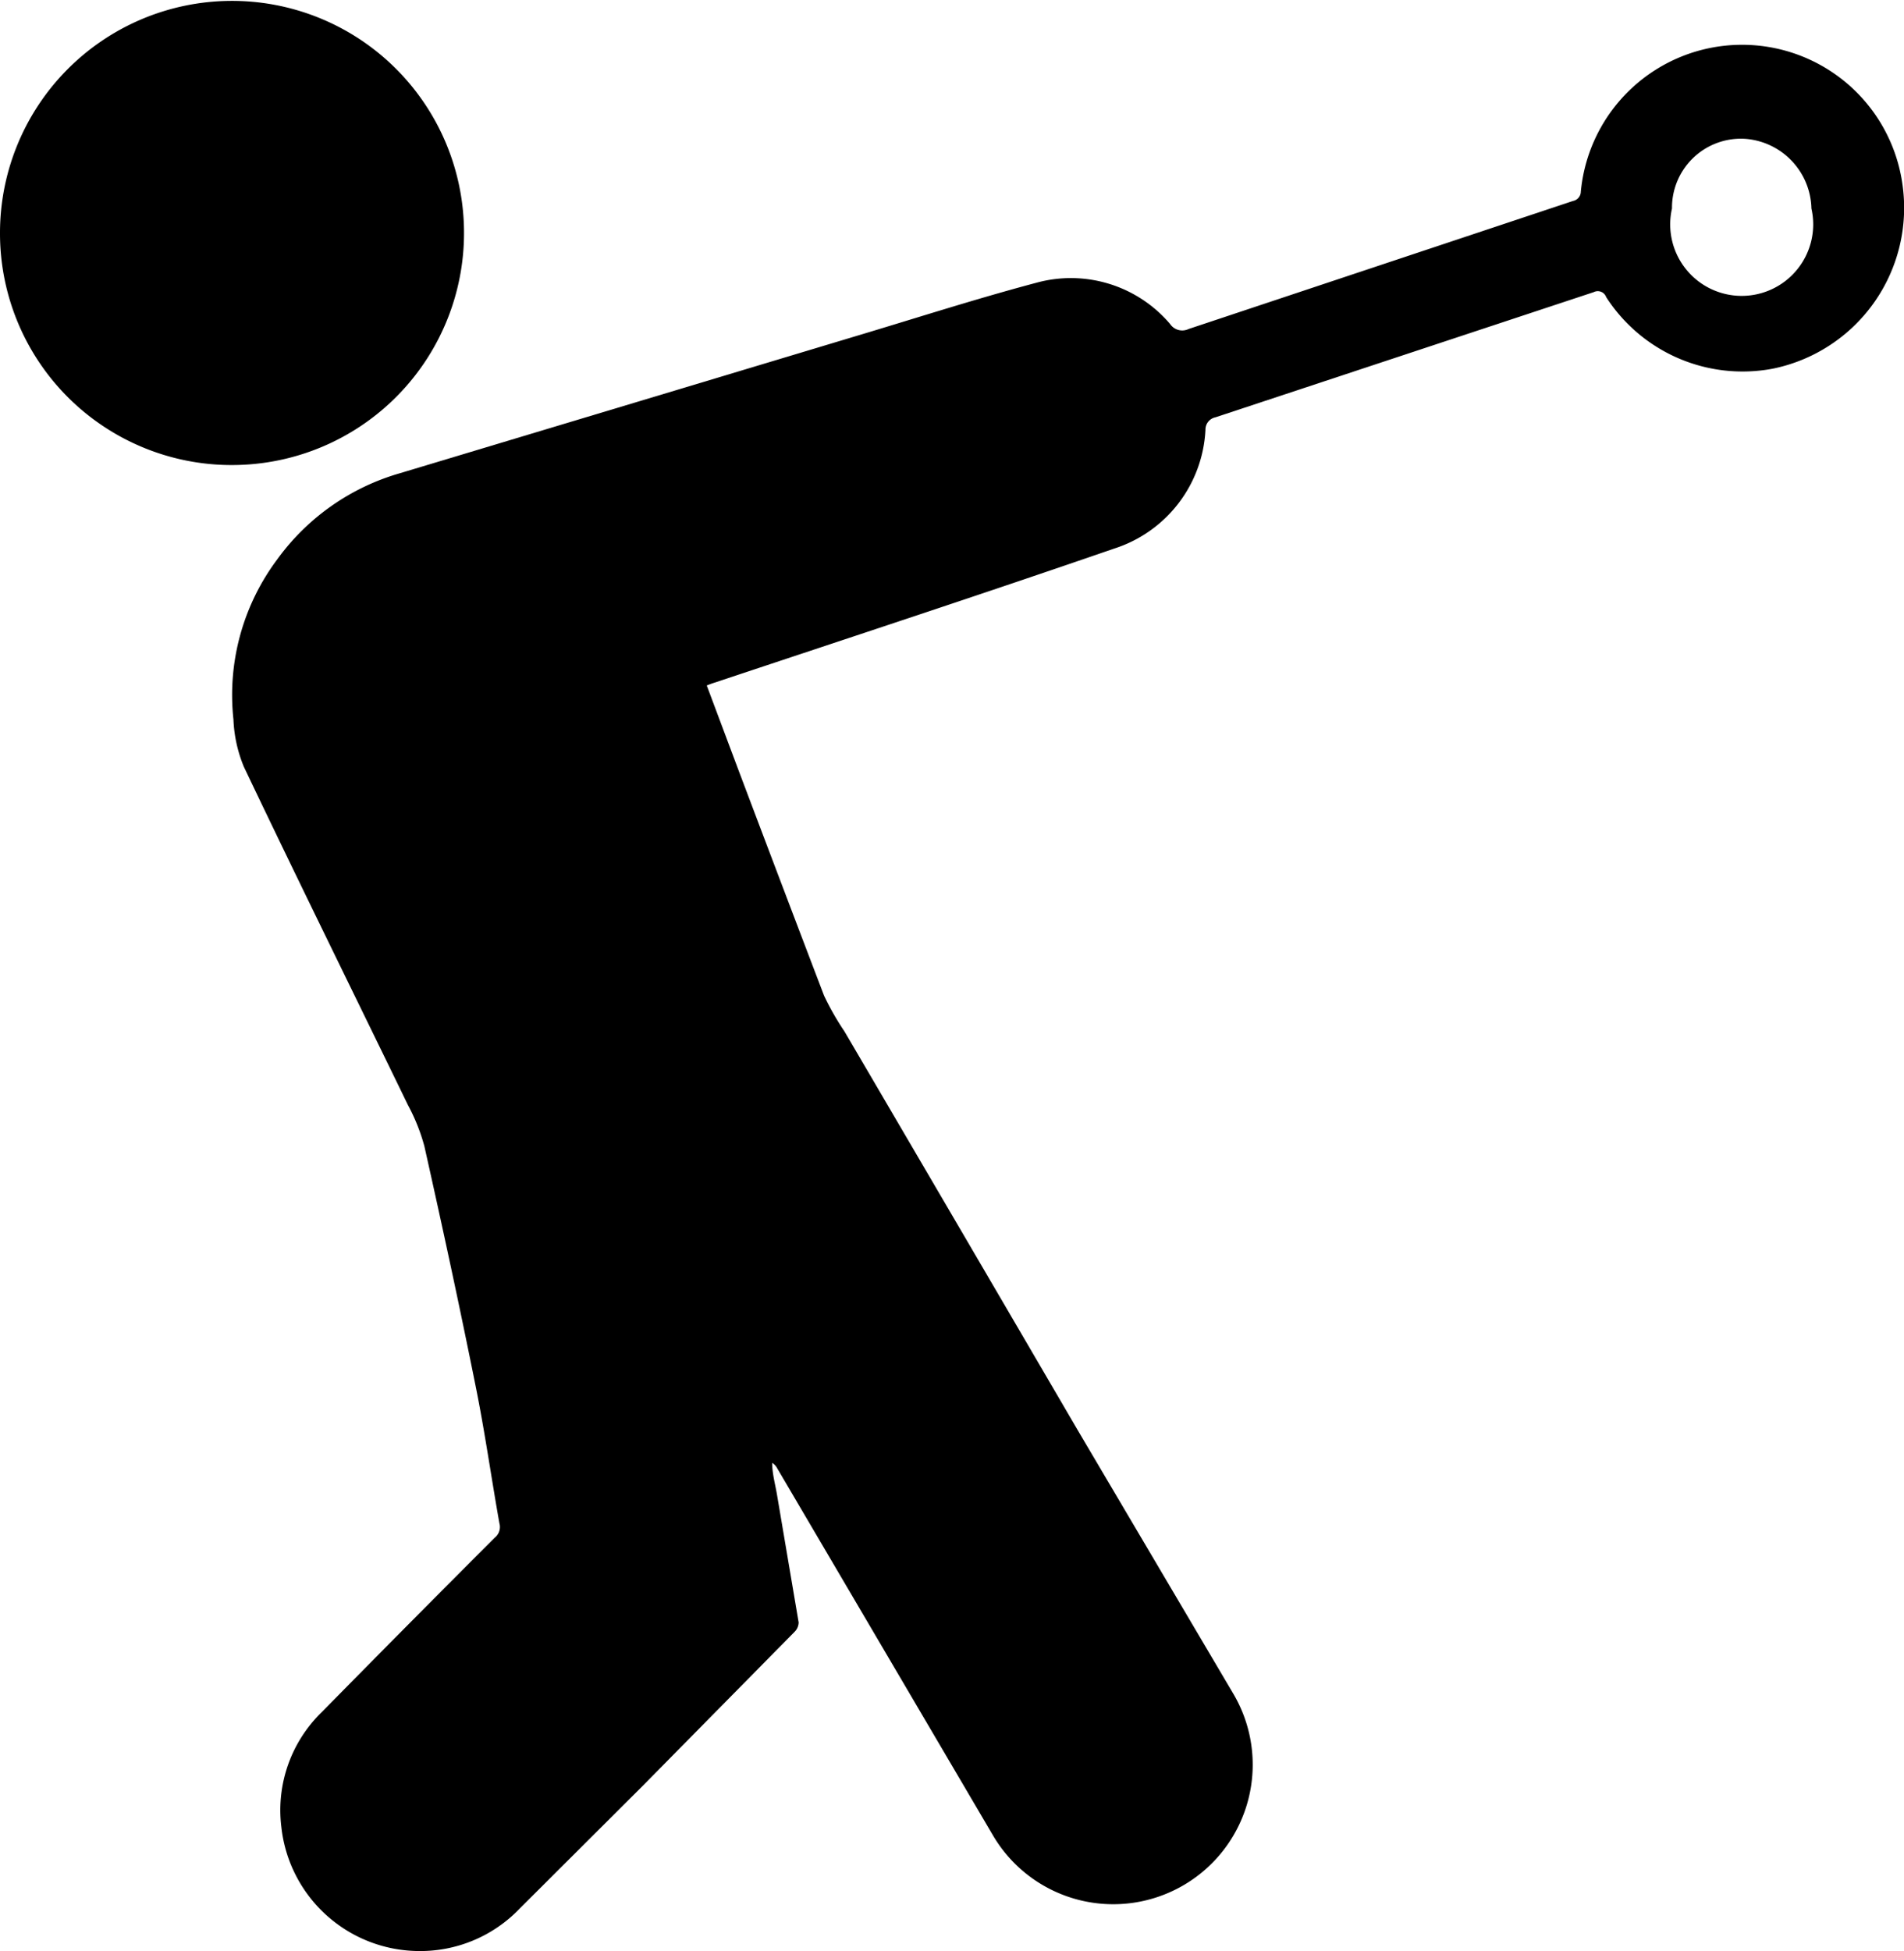
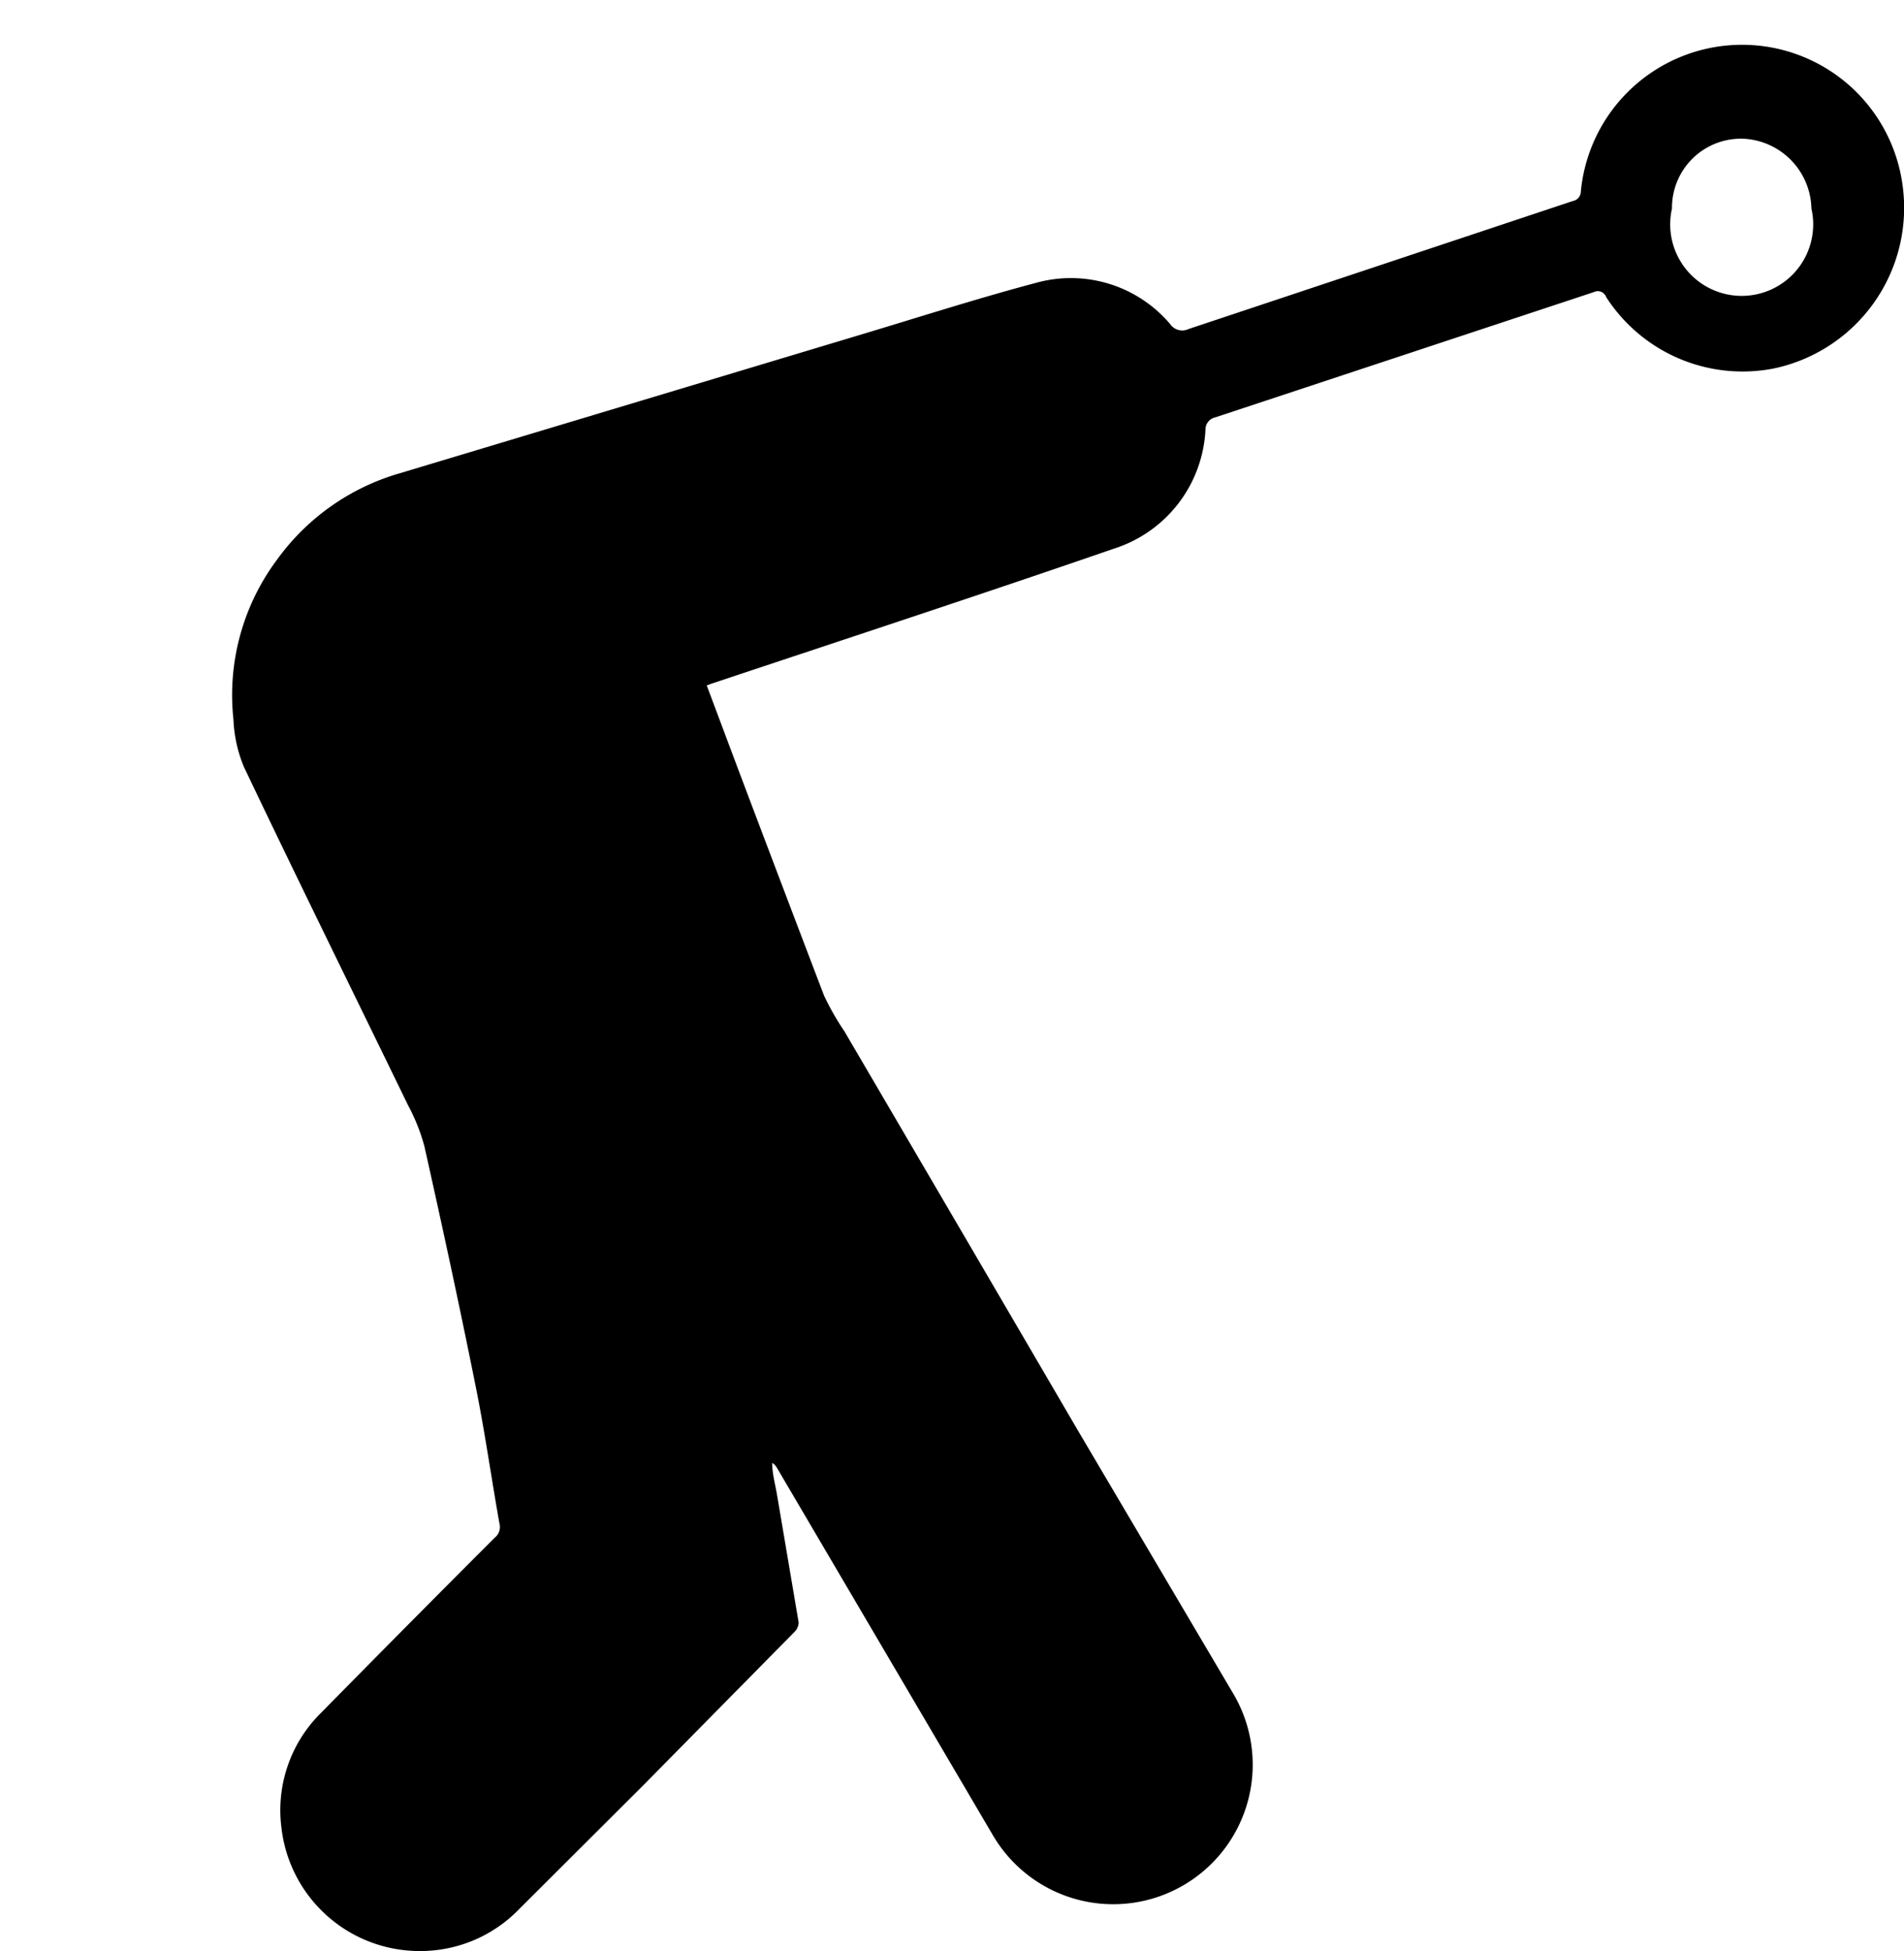
<svg xmlns="http://www.w3.org/2000/svg" viewBox="0 0 53.26 54.56">
  <g id="Layer_2" data-name="Layer 2">
    <g id="Layer_2-2" data-name="Layer 2">
      <path d="M19.77,19.17l.87,2.32q1.2,3.18,2.41,6.35a7.44,7.44,0,0,0,.57,1Q26.89,34.42,30.15,40l4.34,7.35a3.9,3.9,0,1,1-6.7,4L21.74,41.06a.39.39,0,0,0-.14-.15c0,.31.09.61.14.92l.6,3.54a.38.38,0,0,1-.11.26L18,49.92l-3.46,3.45a3.85,3.85,0,0,1-2.88,1.19,3.89,3.89,0,0,1-3.79-3.47A3.82,3.82,0,0,1,9,47.88Q11.4,45.44,13.84,43a.38.38,0,0,0,.13-.4c-.23-1.29-.41-2.58-.67-3.86-.45-2.24-.93-4.46-1.43-6.69a5.42,5.42,0,0,0-.46-1.15c-1.53-3.15-3.08-6.29-4.59-9.46a3.85,3.85,0,0,1-.29-1.32,6.33,6.33,0,0,1,1.22-4.47,6.43,6.43,0,0,1,3.45-2.42l12.64-3.8c1.71-.51,3.41-1.06,5.14-1.52a3.64,3.64,0,0,1,3.75,1.15.41.41,0,0,0,.52.14L44,5.62a.27.27,0,0,0,.22-.26,4.53,4.53,0,0,1,9-.18,4.59,4.59,0,0,1-3.63,5.13,4.54,4.54,0,0,1-4.66-2,.25.25,0,0,0-.35-.14Q39.29,9.92,34,11.67a.35.35,0,0,0-.28.35,3.68,3.68,0,0,1-2.55,3.32c-3.71,1.28-7.43,2.5-11.15,3.74A2.67,2.67,0,0,0,19.77,19.17Zm27-13.34a2,2,0,1,0,3.9,0,2,2,0,0,0-1.89-1.95A1.93,1.93,0,0,0,46.77,5.83Z" />
-       <path d="M0,6.5A6.49,6.49,0,1,1,6.74,13,6.48,6.48,0,0,1,0,6.5Z" />
    </g>
  </g>
</svg>